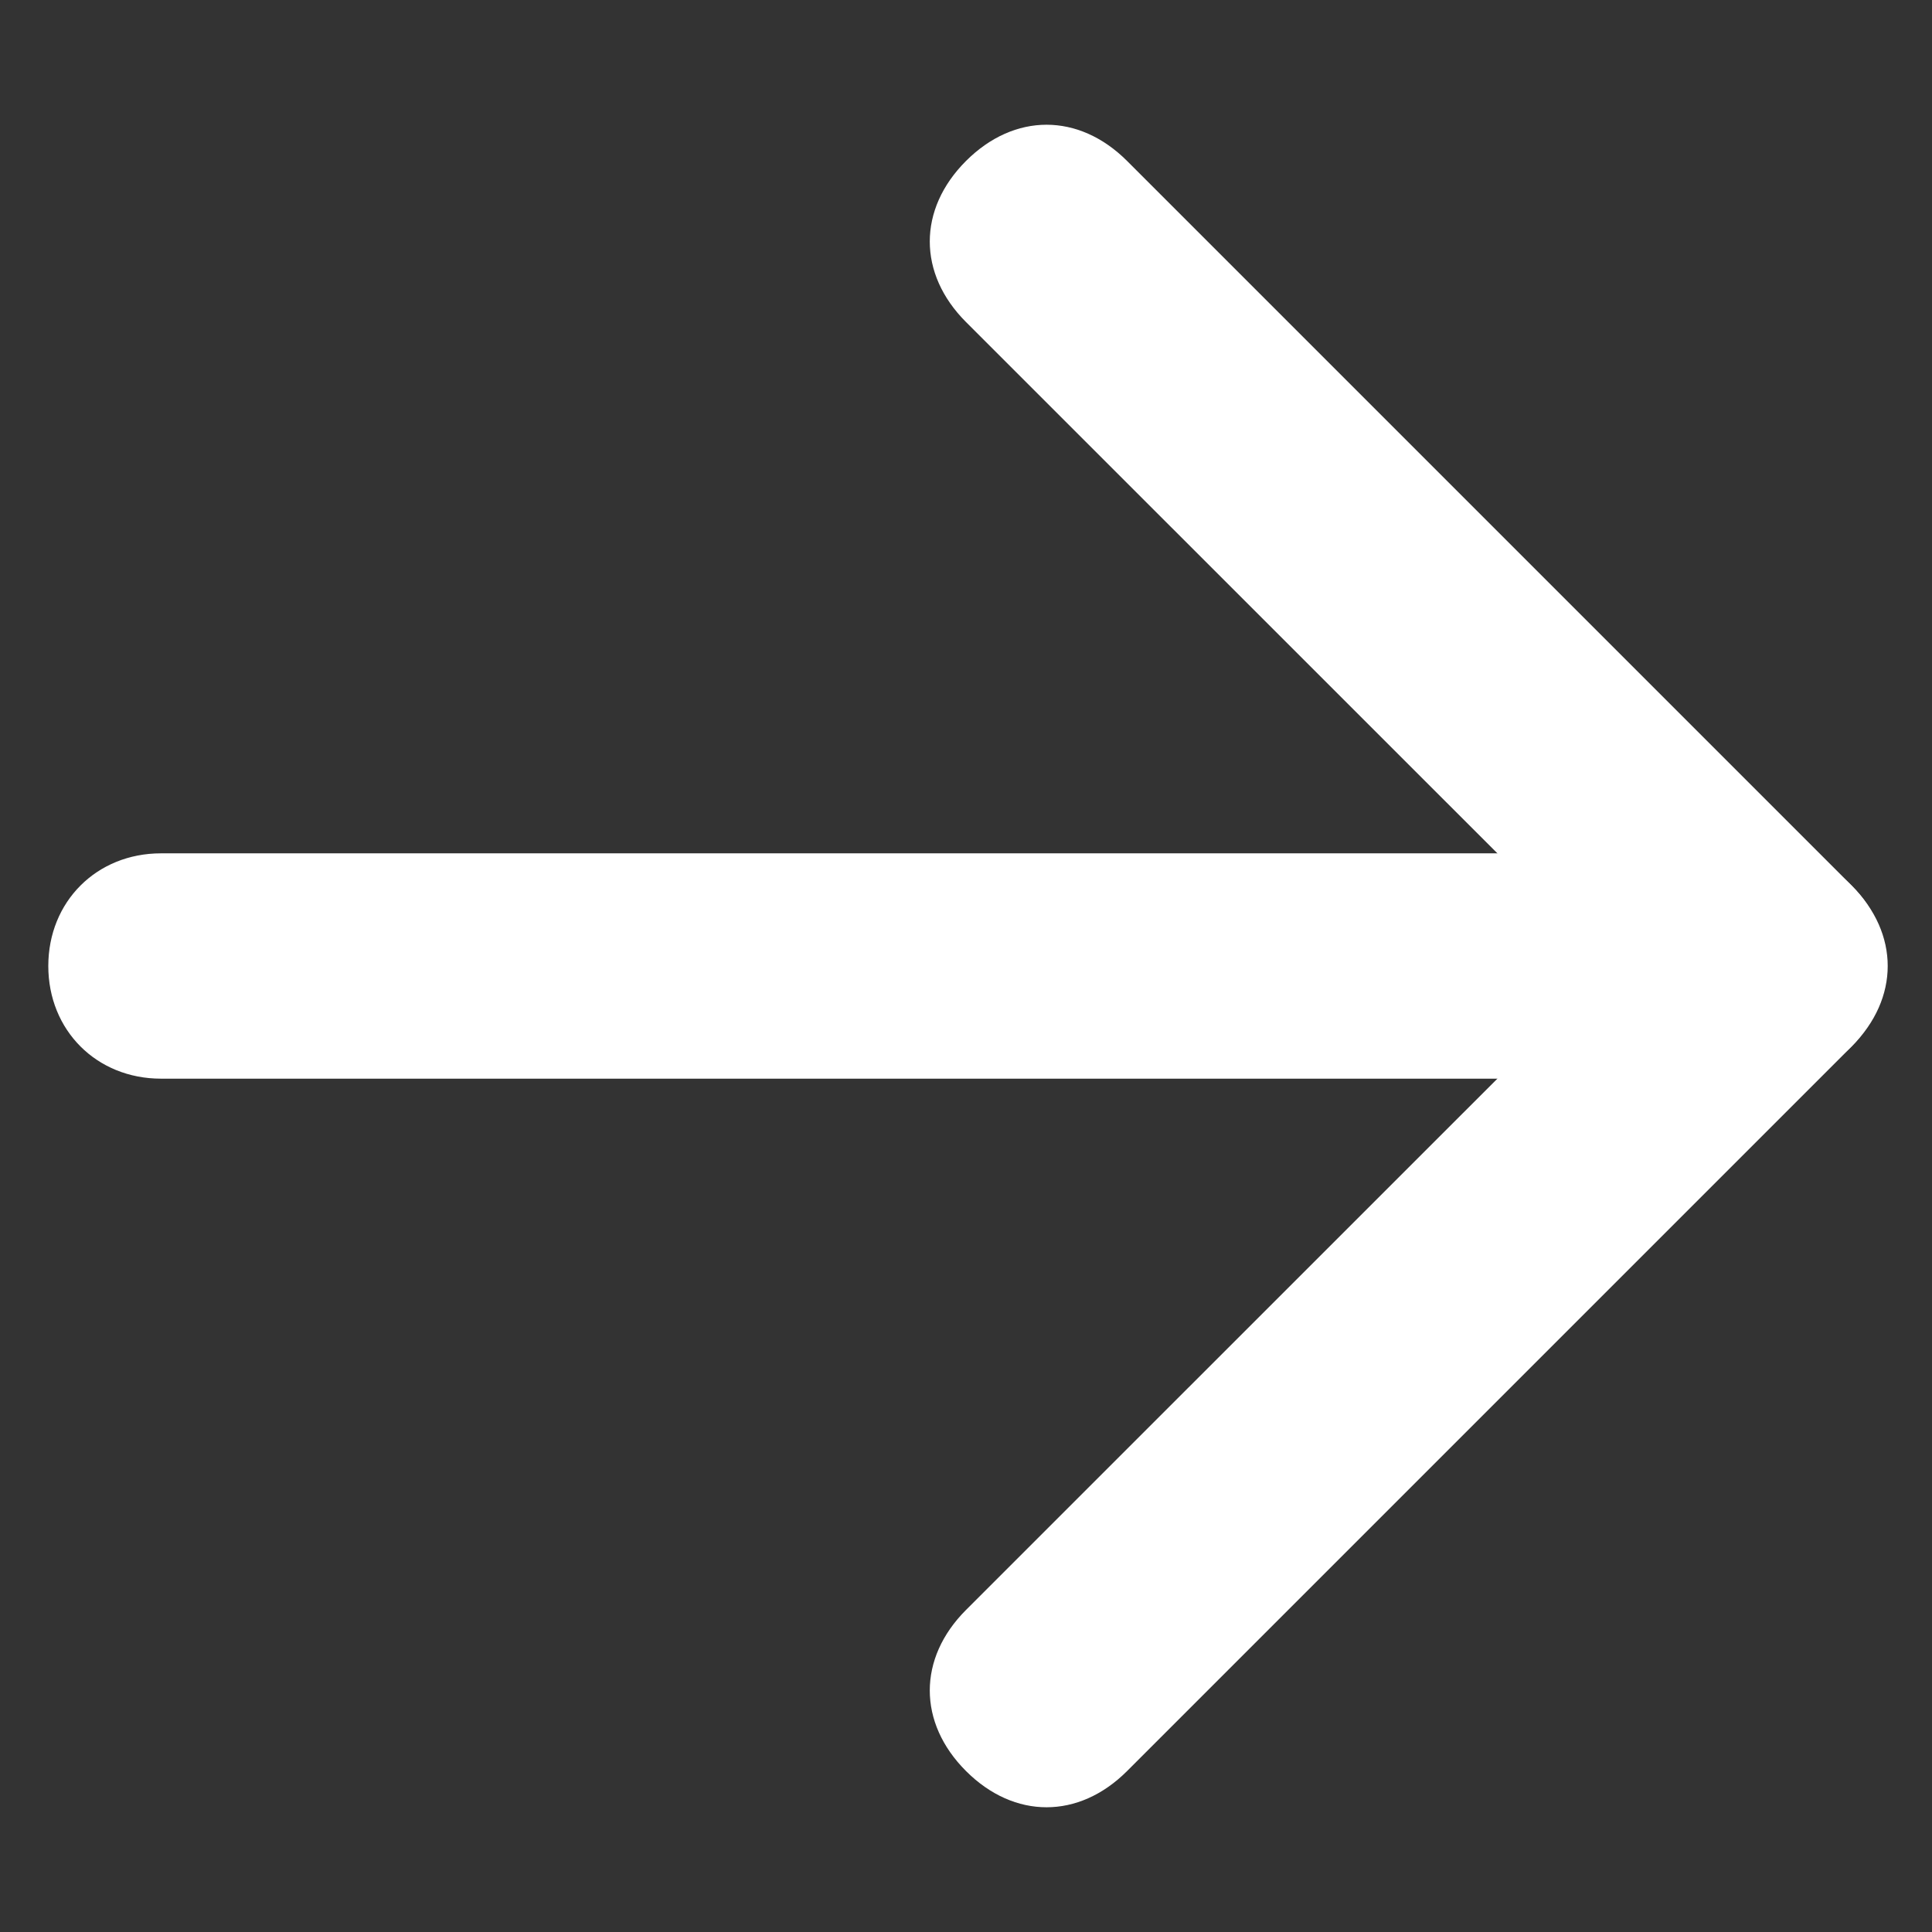
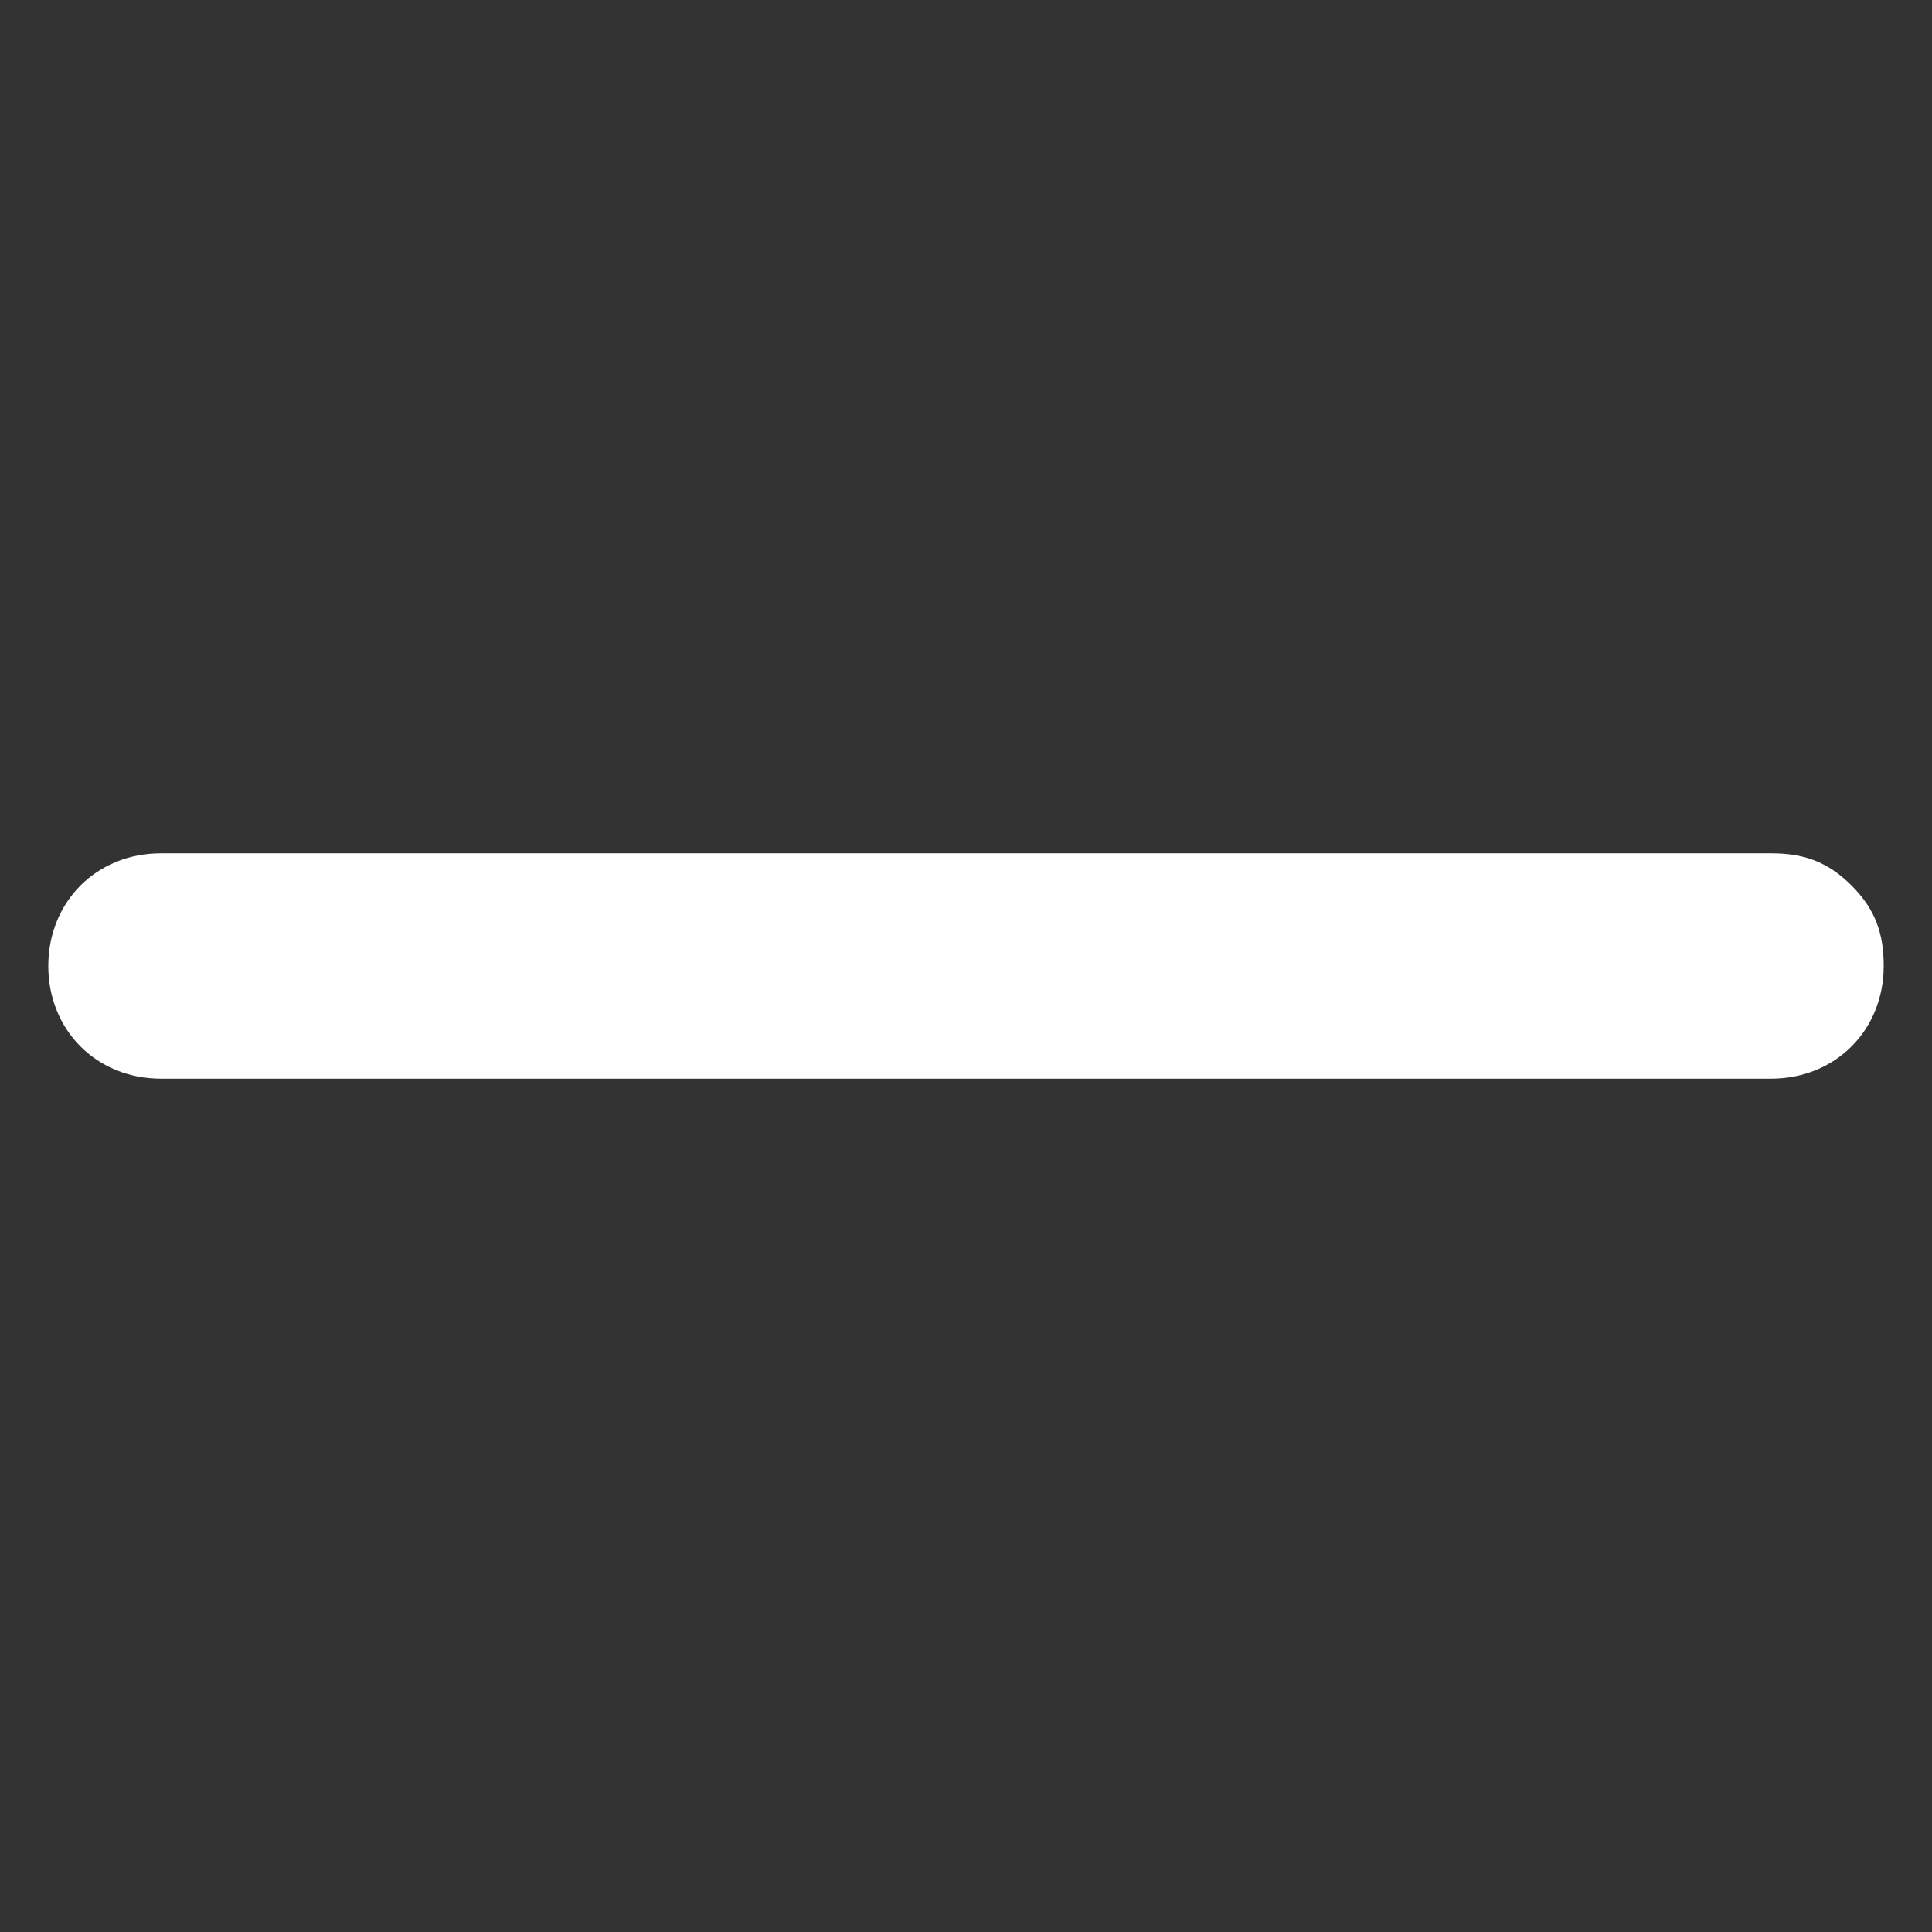
<svg xmlns="http://www.w3.org/2000/svg" width="16" height="16" viewBox="0 0 16 16" fill="none">
  <rect x="0" y="0" width="16" height="16" fill="#333333" stroke="none" />
  <path d="M15.333 7.333C15.133 7.133 14.933 7.067 14.667 7.067L1.333 7.067C0.8 7.067 0.4 7.467 0.4 8C0.4 8.533 0.8 8.933 1.333 8.933L14.667 8.933C15.2 8.933 15.6 8.533 15.6 8C15.6 7.733 15.533 7.533 15.333 7.333Z" fill="white" />
-   <path d="M15.334 7.333L9.334 1.333C8.934 0.933 8.4 0.933 8 1.333C7.6 1.733 7.6 2.267 8 2.667L13.334 8L8 13.333C7.6 13.733 7.6 14.267 8 14.667C8.4 15.067 8.934 15.067 9.334 14.667L15.334 8.667C15.733 8.267 15.733 7.733 15.334 7.333Z" fill="white" />
</svg>